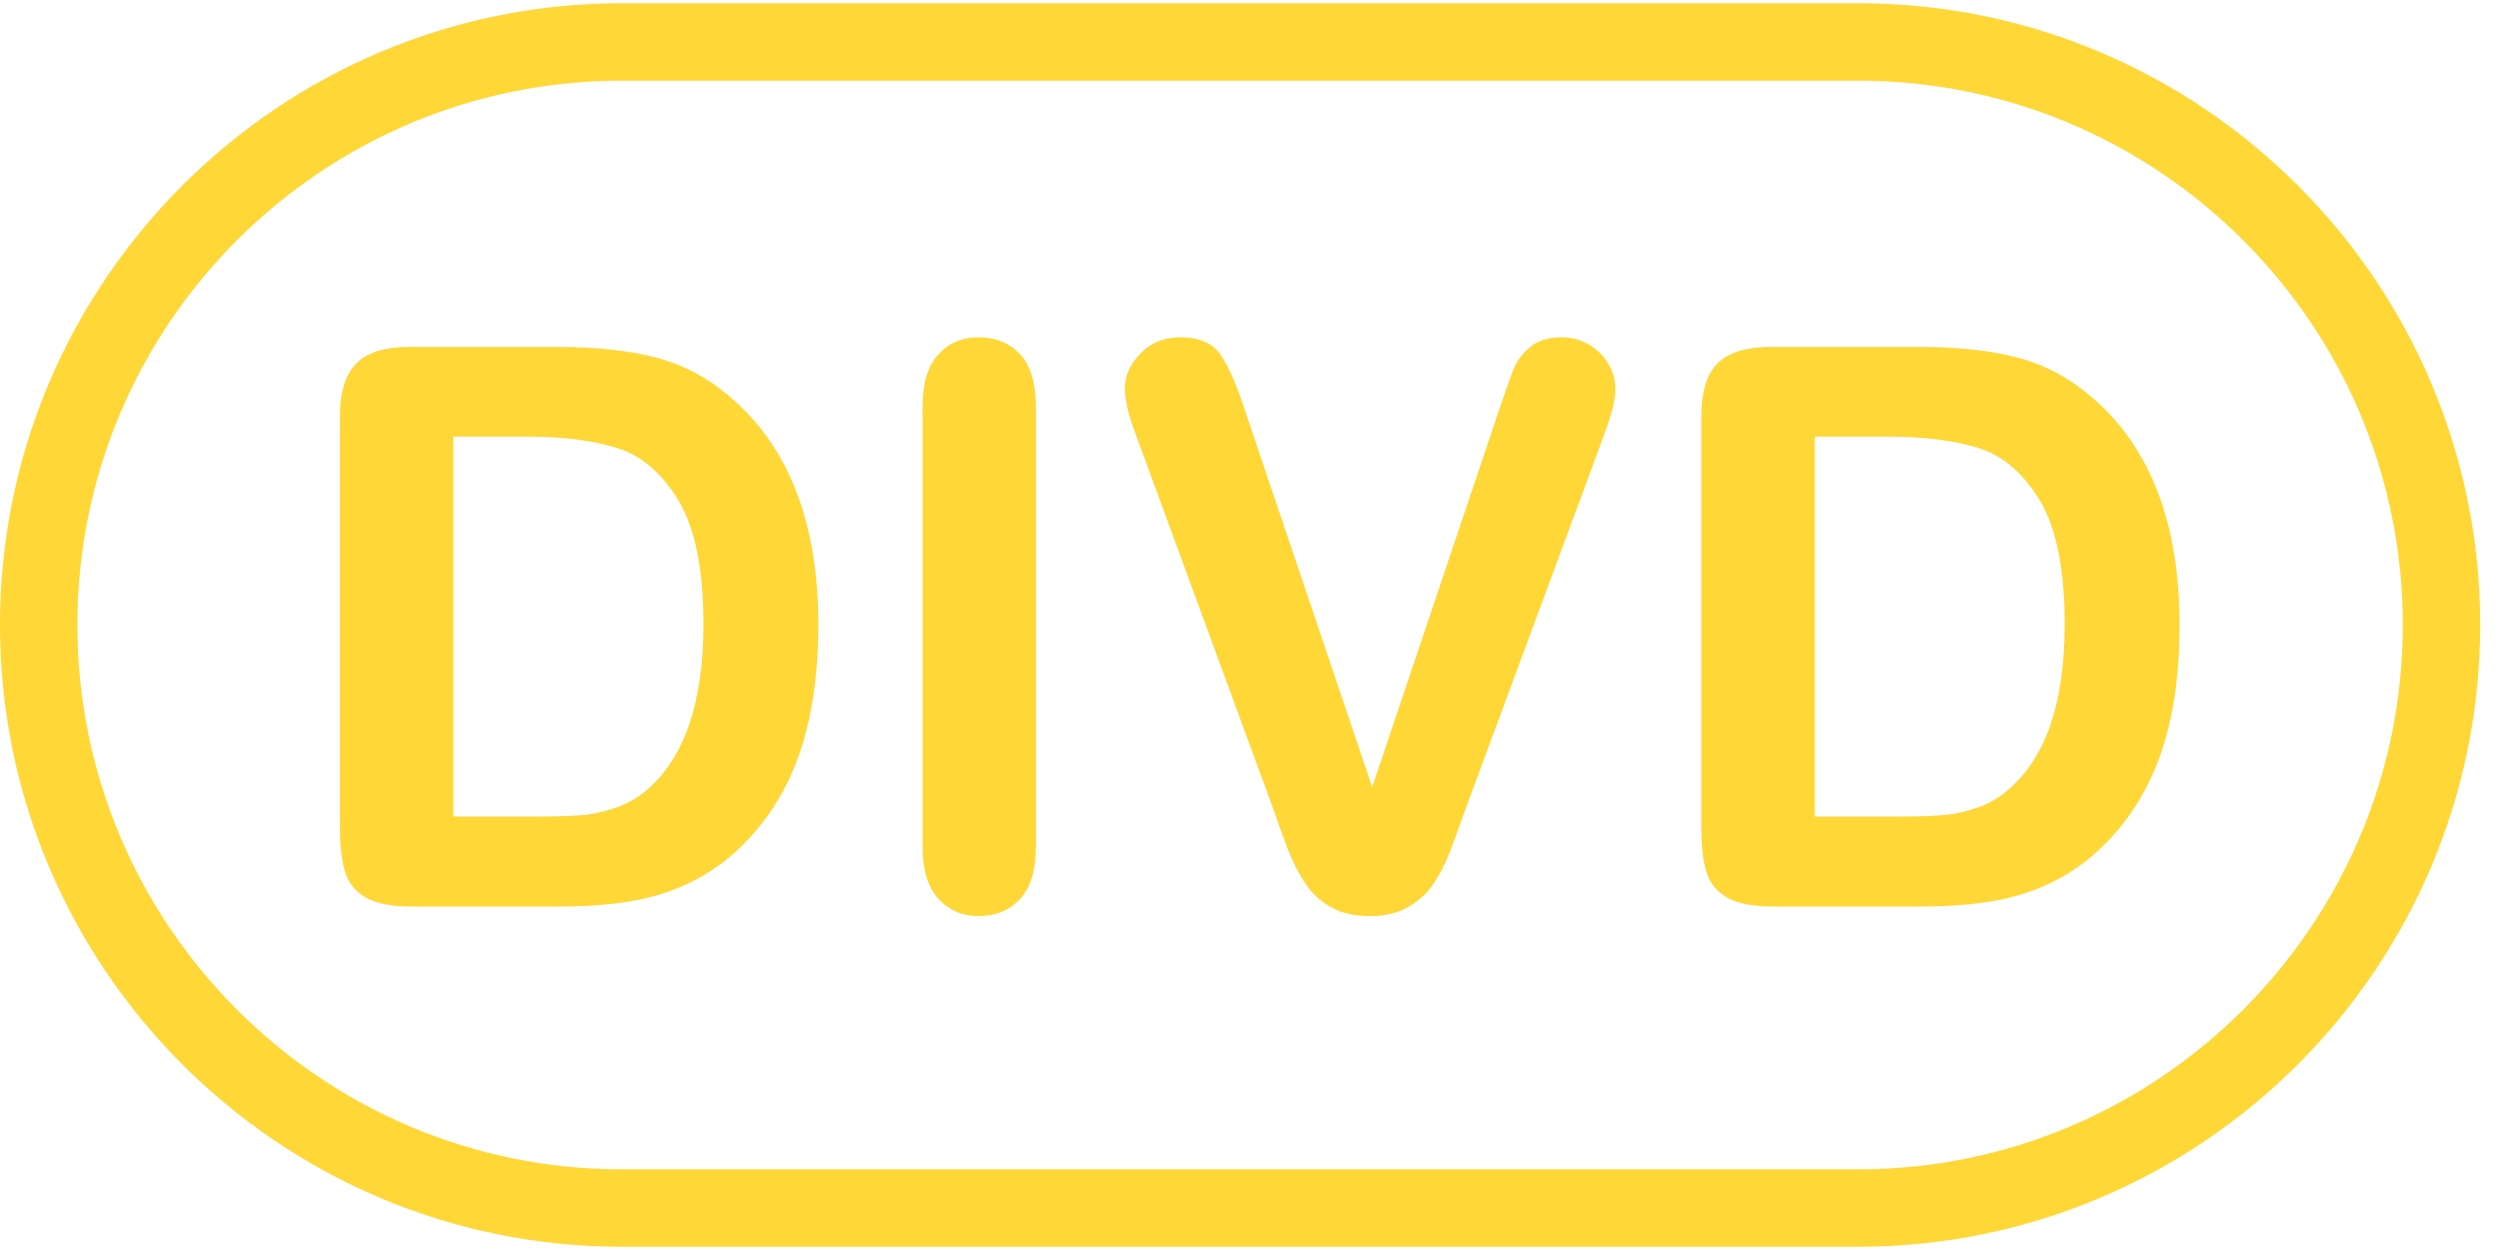
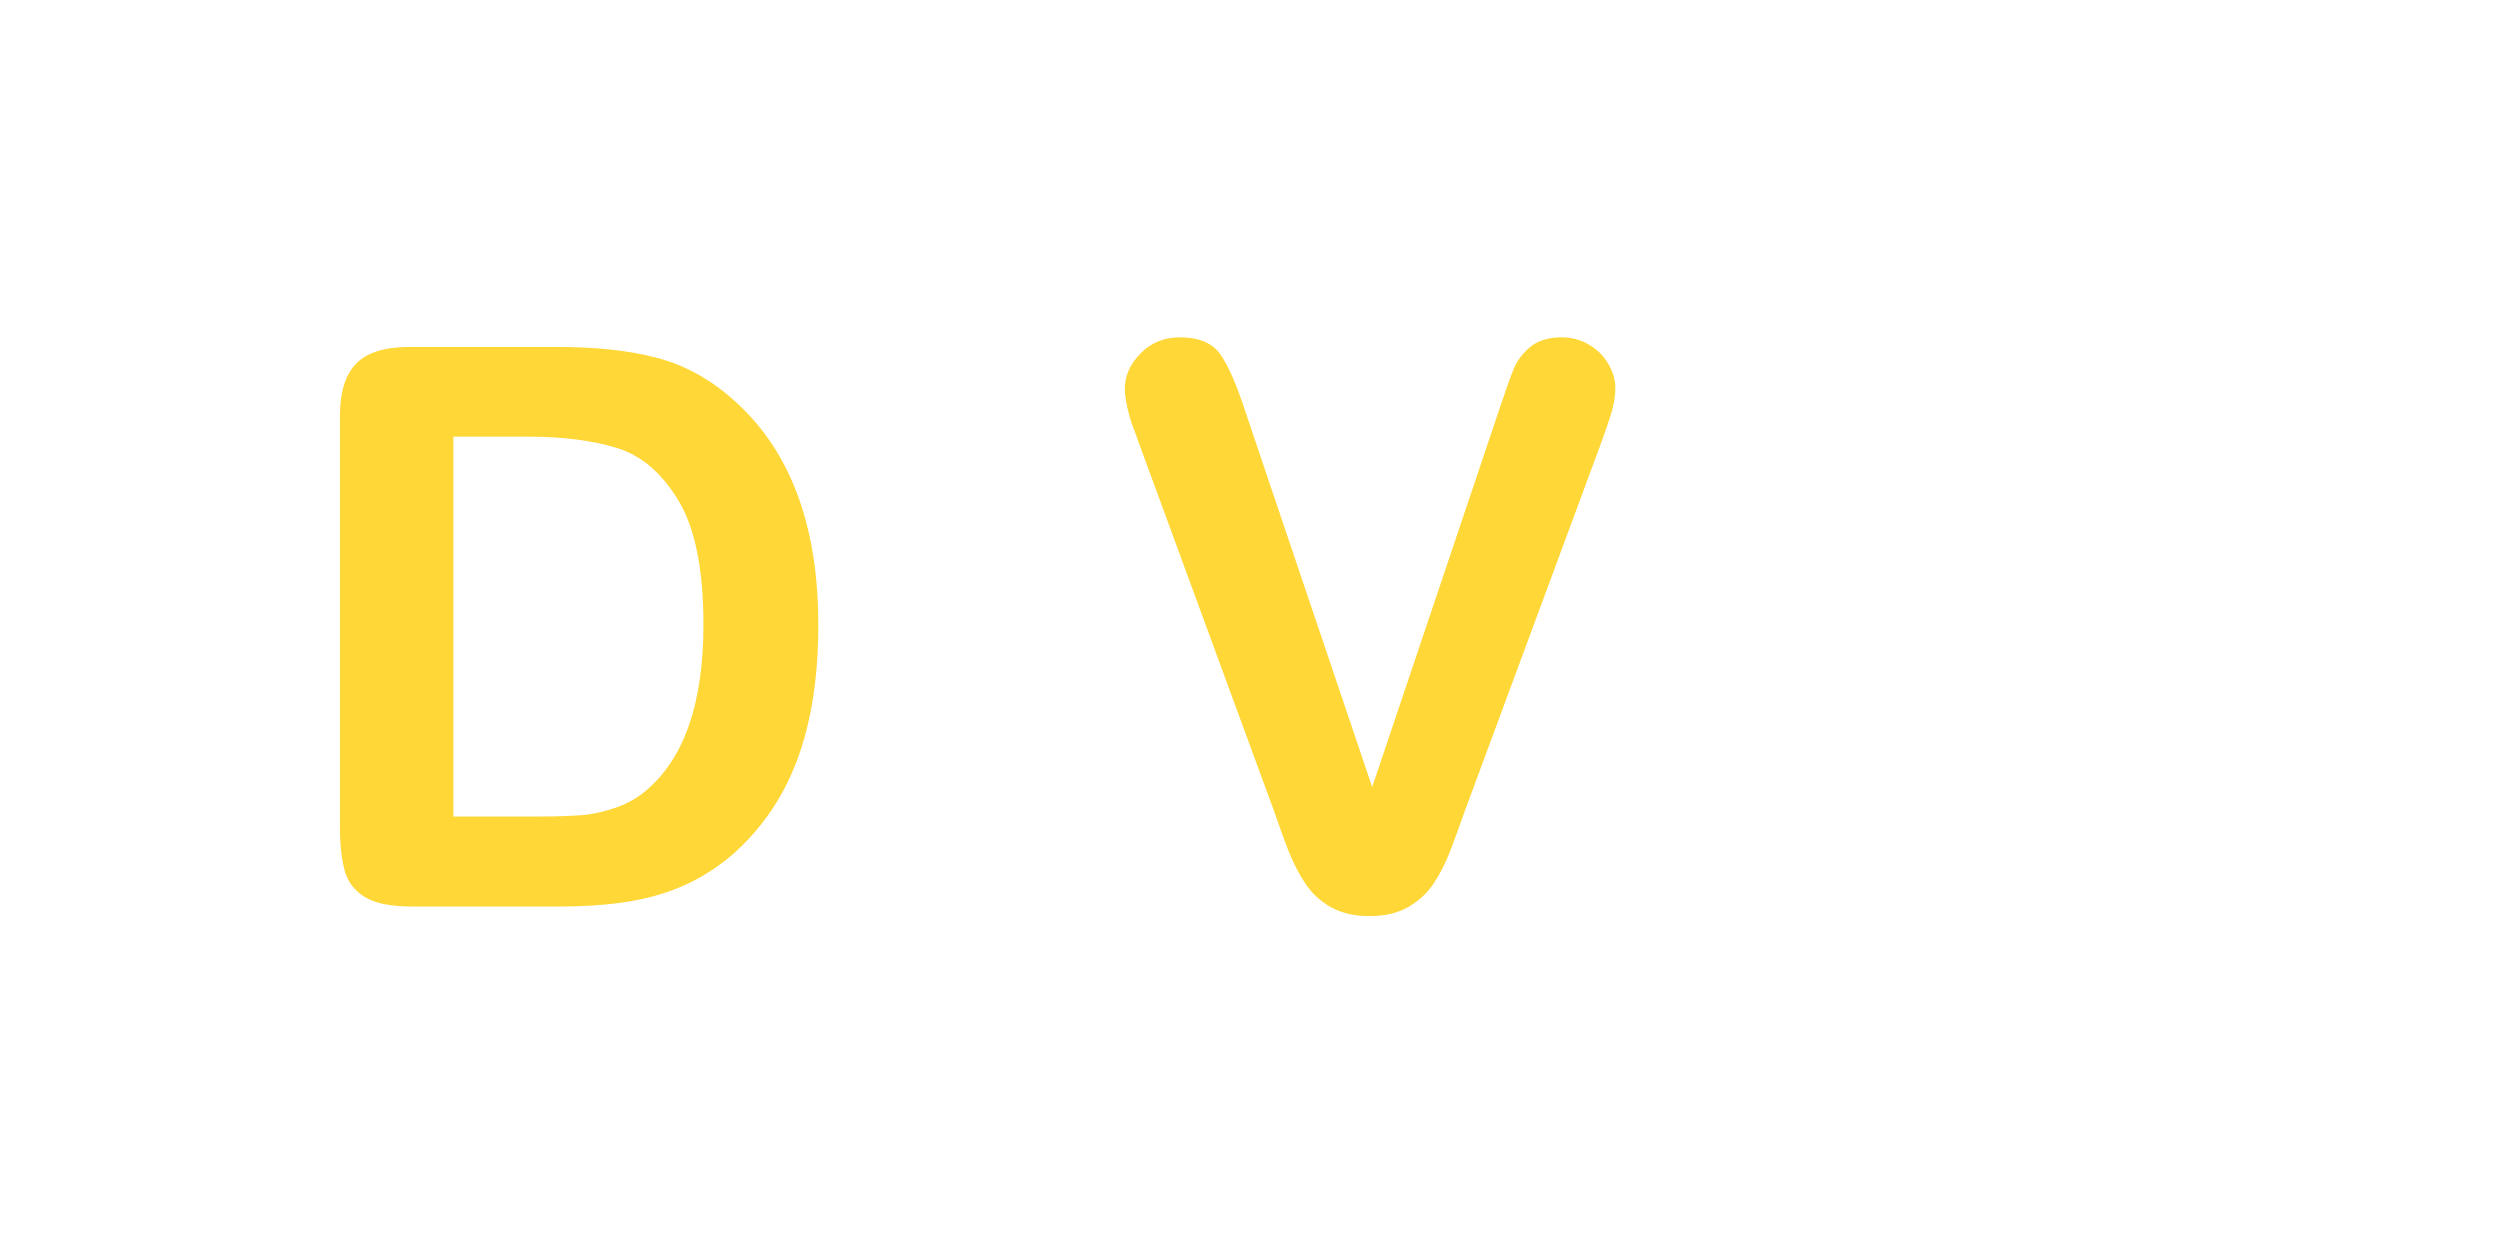
<svg xmlns="http://www.w3.org/2000/svg" viewBox="0 0 96 48" fill="#FFD736">
  <g>
-     <path d="M71.356 0.125H23.872C10.709 0.125 0 10.834 0 23.997C0 37.16 10.709 47.875 23.872 47.875H71.356C84.525 47.875 95.239 37.166 95.239 23.997C95.239 10.828 84.525 0.125 71.356 0.125ZM71.356 44.902H23.872C12.345 44.902 2.972 35.524 2.972 23.997C2.972 12.47 12.345 3.098 23.872 3.098H71.356C82.889 3.098 92.267 12.47 92.267 23.997C92.267 35.524 82.889 44.902 71.356 44.902Z" />
    <path d="M28.065 15.27C27.207 14.521 26.245 14.003 25.191 13.732C24.137 13.455 22.869 13.323 21.395 13.323H15.721C14.781 13.323 14.108 13.53 13.687 13.951C13.267 14.371 13.053 15.051 13.053 15.99V31.745C13.053 32.442 13.117 33.007 13.238 33.439C13.359 33.877 13.624 34.211 14.021 34.453C14.425 34.695 15.018 34.81 15.813 34.81H21.481C22.472 34.81 23.359 34.746 24.143 34.62C24.932 34.493 25.669 34.274 26.349 33.963C27.034 33.646 27.663 33.232 28.244 32.713C28.976 32.039 29.575 31.279 30.047 30.42C30.514 29.568 30.86 28.606 31.084 27.54C31.309 26.474 31.424 25.299 31.424 24.009C31.424 20.097 30.306 17.188 28.065 15.27ZM24.828 30.34C24.506 30.622 24.119 30.846 23.682 31.002C23.244 31.157 22.818 31.256 22.409 31.296C22 31.33 21.429 31.354 20.709 31.354H17.408V16.768H20.283C21.608 16.768 22.743 16.912 23.682 17.2C24.621 17.488 25.41 18.156 26.049 19.216C26.689 20.27 27.012 21.86 27.012 23.98C27.012 26.987 26.28 29.107 24.828 30.34Z" />
-     <path d="M39.172 13.605C38.763 13.173 38.233 12.954 37.582 12.954C36.943 12.954 36.424 13.173 36.027 13.617C35.623 14.054 35.428 14.711 35.428 15.592V32.523C35.428 33.404 35.629 34.066 36.032 34.51C36.441 34.954 36.954 35.178 37.582 35.178C38.233 35.178 38.763 34.959 39.172 34.516C39.575 34.078 39.777 33.416 39.777 32.523V15.592C39.777 14.705 39.575 14.043 39.172 13.605Z" />
-     <path d="M61.759 13.974C61.581 13.663 61.333 13.421 61.01 13.231C60.693 13.046 60.348 12.954 59.979 12.954C59.472 12.954 59.069 13.075 58.775 13.311C58.481 13.553 58.274 13.824 58.147 14.118C58.02 14.417 57.831 14.947 57.577 15.708L52.692 30.224L47.824 15.811C47.502 14.815 47.191 14.089 46.88 13.634C46.574 13.179 46.05 12.954 45.307 12.954C44.702 12.954 44.195 13.162 43.798 13.57C43.394 13.979 43.193 14.435 43.193 14.936C43.193 15.132 43.227 15.368 43.291 15.65C43.354 15.938 43.429 16.197 43.527 16.445C43.619 16.687 43.705 16.935 43.798 17.188L48.913 31.117C49.097 31.653 49.282 32.166 49.466 32.644C49.656 33.122 49.869 33.548 50.123 33.922C50.371 34.303 50.699 34.602 51.102 34.833C51.511 35.063 52.007 35.178 52.589 35.178C53.176 35.178 53.671 35.063 54.08 34.827C54.483 34.591 54.812 34.291 55.054 33.923C55.296 33.56 55.515 33.133 55.699 32.65C55.883 32.166 56.068 31.653 56.258 31.117L61.46 17.073C61.546 16.82 61.638 16.572 61.725 16.335C61.811 16.094 61.886 15.852 61.944 15.598C62.001 15.35 62.03 15.12 62.03 14.901C62.03 14.59 61.943 14.279 61.759 13.974Z" />
-     <path d="M80.343 15.27C79.478 14.521 78.522 14.003 77.468 13.732C76.414 13.455 75.147 13.323 73.672 13.323H67.998C67.059 13.323 66.379 13.53 65.959 13.951C65.538 14.371 65.331 15.051 65.331 15.99V31.745C65.331 32.442 65.388 33.007 65.515 33.439C65.636 33.877 65.895 34.211 66.298 34.453C66.696 34.695 67.295 34.81 68.084 34.81H73.758C74.743 34.81 75.631 34.746 76.42 34.62C77.209 34.493 77.941 34.274 78.626 33.963C79.311 33.646 79.939 33.232 80.516 32.713C81.247 32.039 81.852 31.279 82.319 30.42C82.791 29.568 83.136 28.606 83.361 27.54C83.586 26.474 83.695 25.299 83.695 24.009C83.695 20.097 82.578 17.188 80.343 15.27ZM77.1 30.34C76.777 30.622 76.397 30.846 75.959 31.002C75.515 31.157 75.095 31.256 74.68 31.296C74.271 31.33 73.706 31.354 72.981 31.354H69.686V16.768H72.554C73.885 16.768 75.02 16.912 75.959 17.2C76.898 17.488 77.687 18.156 78.326 19.216C78.966 20.27 79.283 21.86 79.283 23.98C79.283 26.987 78.557 29.107 77.1 30.34Z" />
+     <path d="M61.759 13.974C61.581 13.663 61.333 13.421 61.01 13.231C60.693 13.046 60.348 12.954 59.979 12.954C59.472 12.954 59.069 13.075 58.775 13.311C58.481 13.553 58.274 13.824 58.147 14.118C58.02 14.417 57.831 14.947 57.577 15.708L52.692 30.224L47.824 15.811C47.502 14.815 47.191 14.089 46.88 13.634C46.574 13.179 46.05 12.954 45.307 12.954C44.702 12.954 44.195 13.162 43.798 13.57C43.394 13.979 43.193 14.435 43.193 14.936C43.193 15.132 43.227 15.368 43.291 15.65C43.354 15.938 43.429 16.197 43.527 16.445C43.619 16.687 43.705 16.935 43.798 17.188L48.913 31.117C49.097 31.653 49.282 32.166 49.466 32.644C49.656 33.122 49.869 33.548 50.123 33.922C50.371 34.303 50.699 34.602 51.102 34.833C51.511 35.063 52.007 35.178 52.589 35.178C53.176 35.178 53.671 35.063 54.08 34.827C54.483 34.591 54.812 34.291 55.054 33.923C55.296 33.56 55.515 33.133 55.699 32.65C55.883 32.166 56.068 31.653 56.258 31.117L61.46 17.073C61.811 16.094 61.886 15.852 61.944 15.598C62.001 15.35 62.03 15.12 62.03 14.901C62.03 14.59 61.943 14.279 61.759 13.974Z" />
  </g>
</svg>